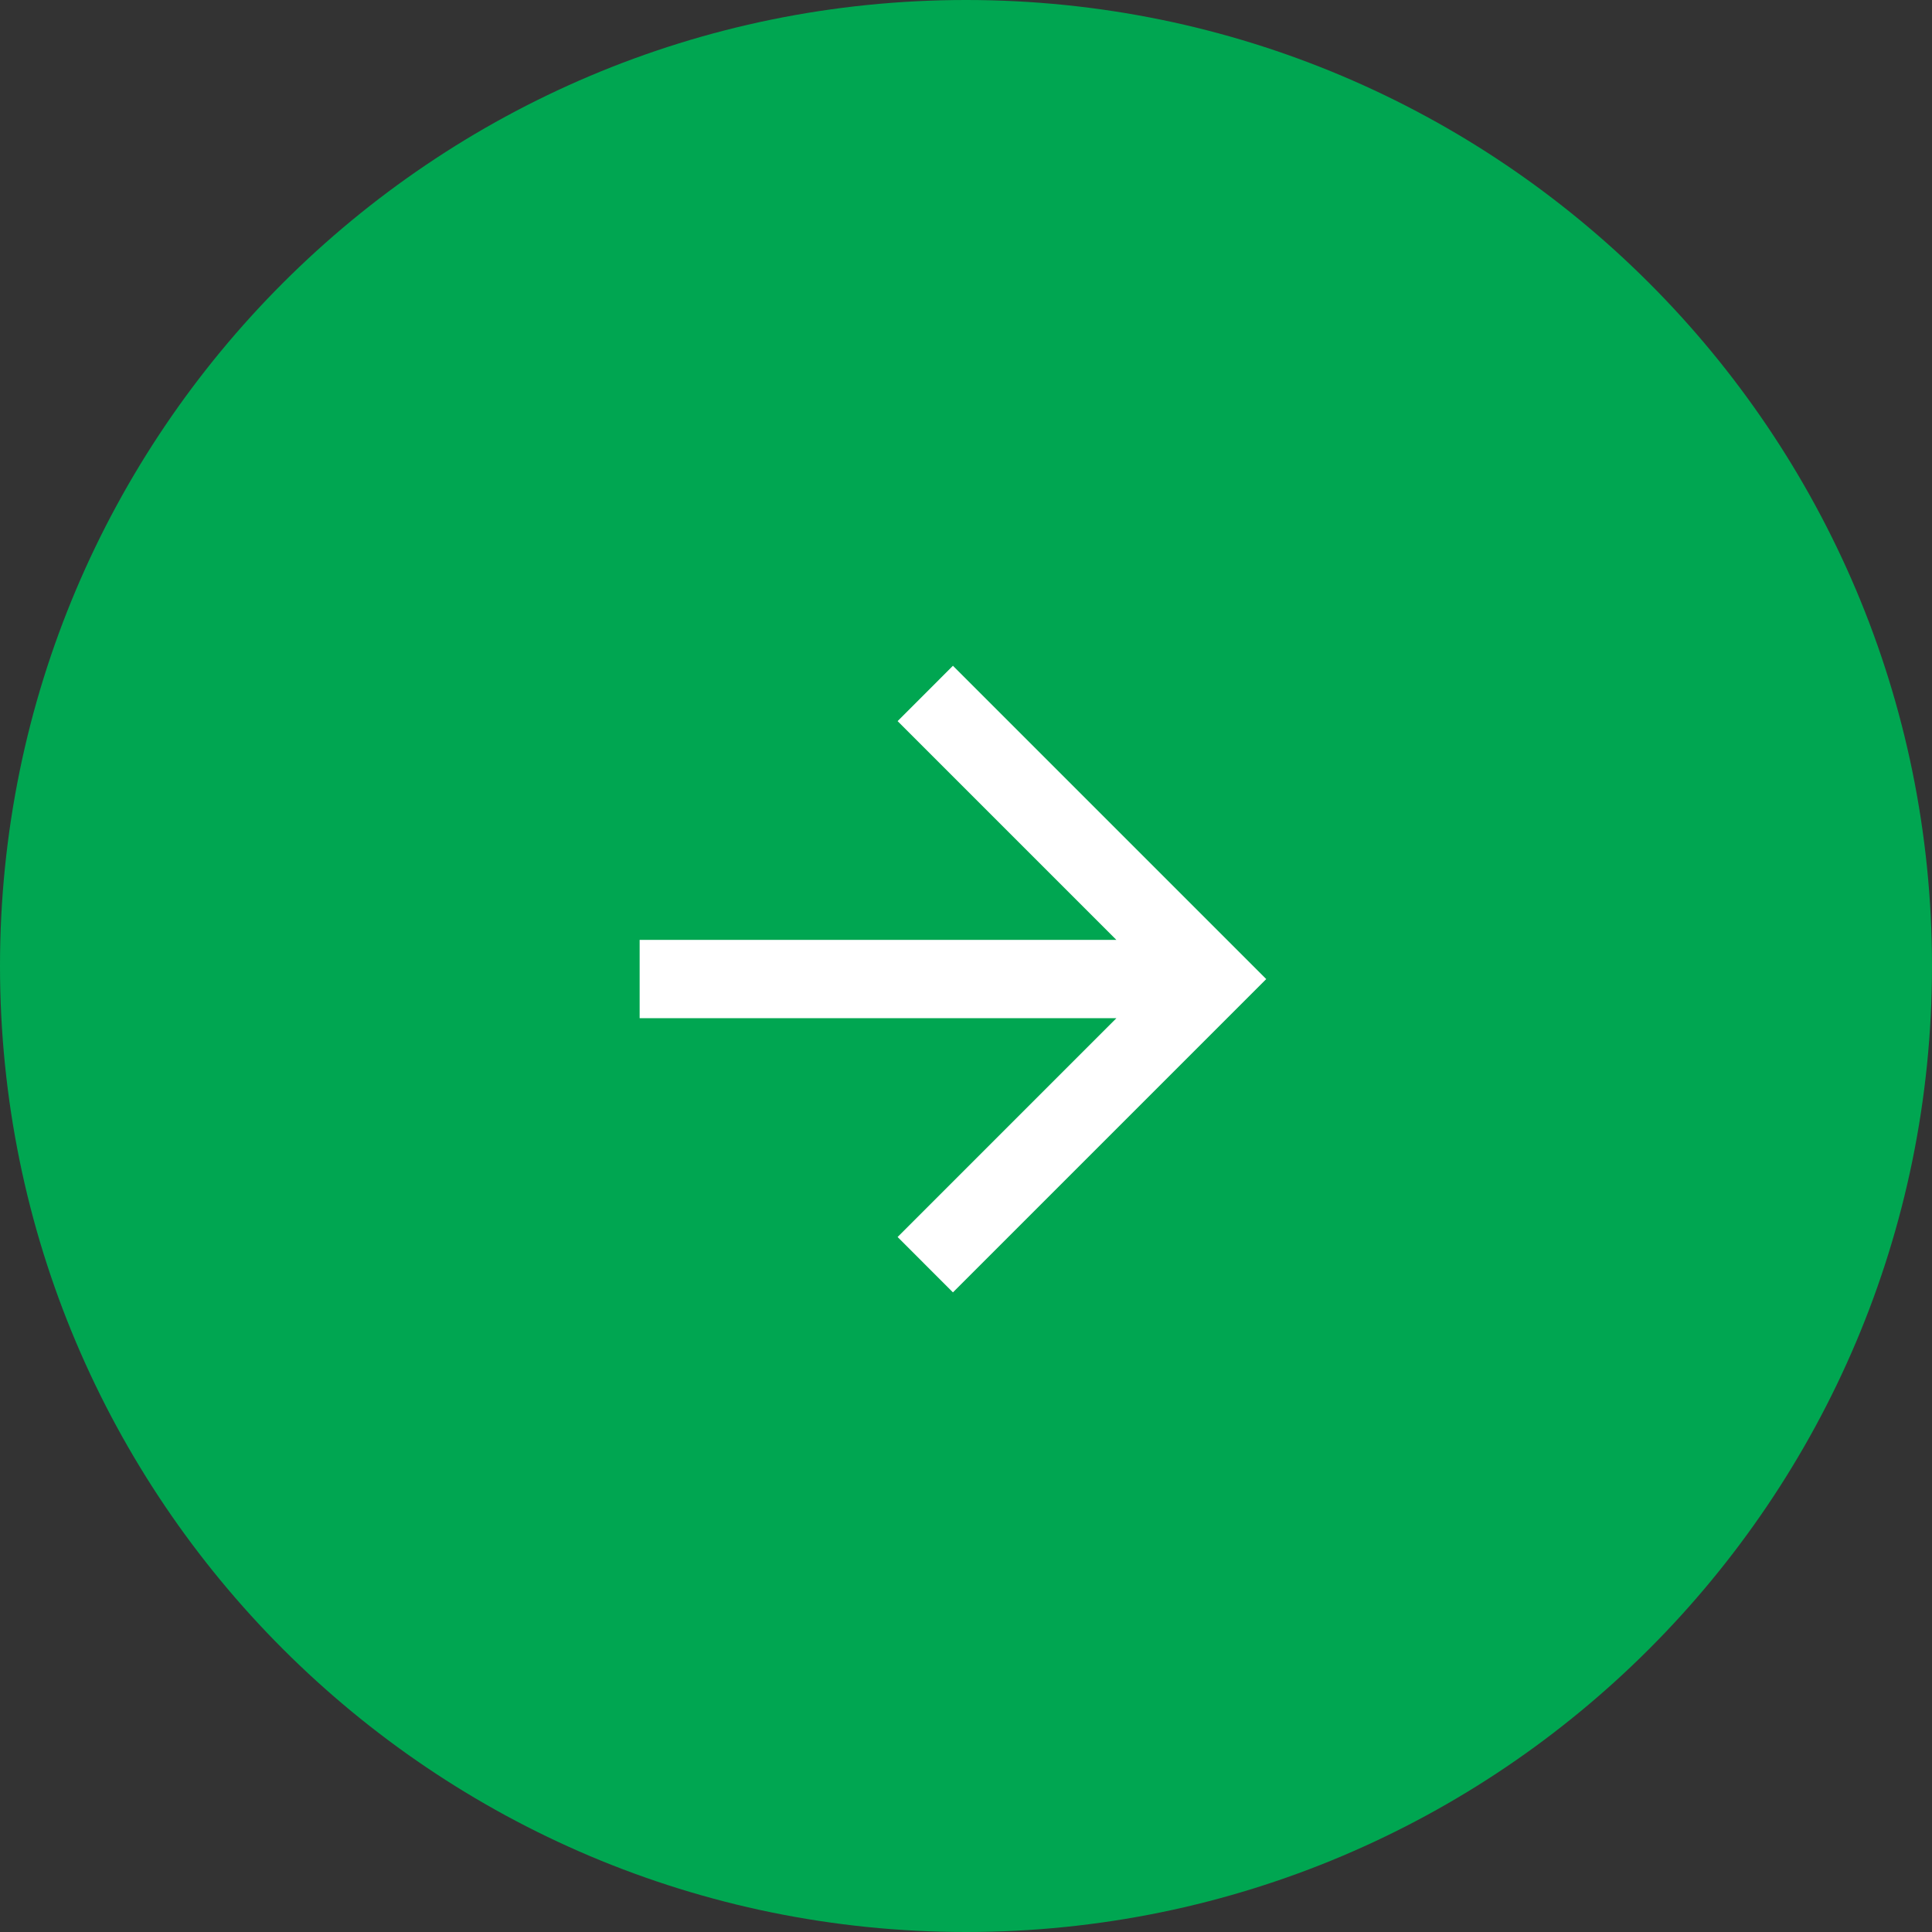
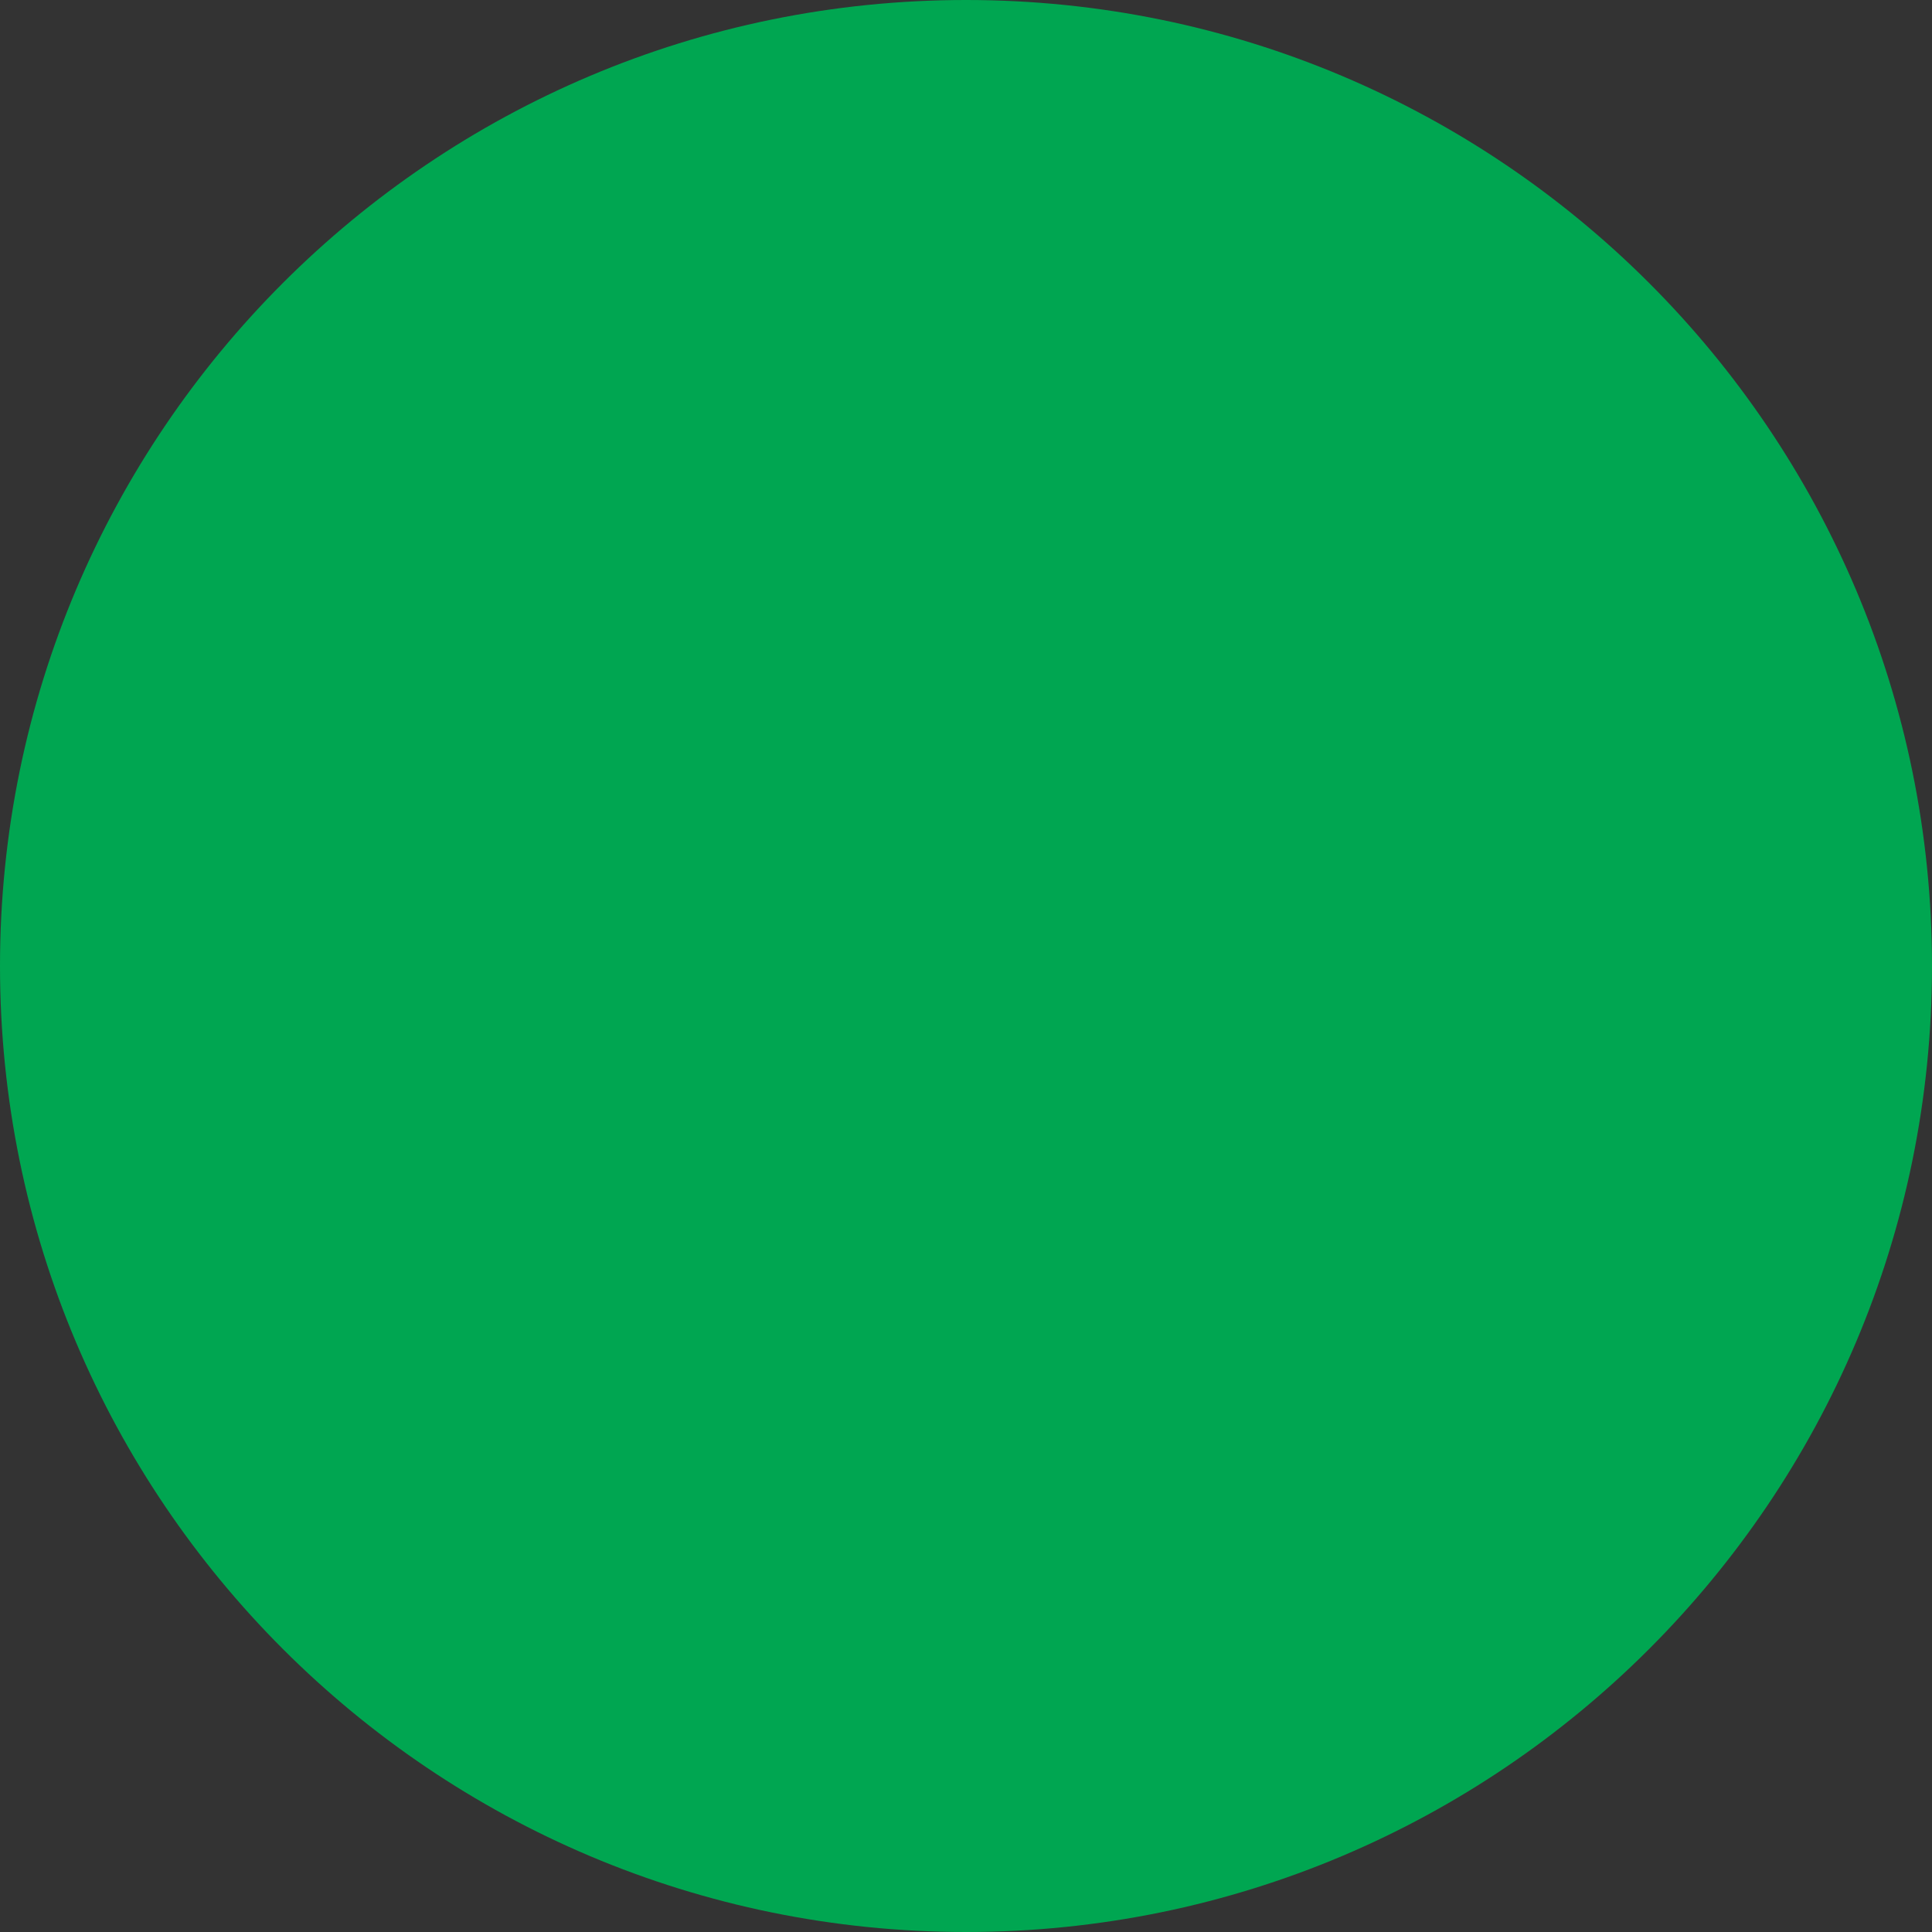
<svg xmlns="http://www.w3.org/2000/svg" width="80" height="80" viewBox="0 0 80 80" fill="none">
  <rect x="0" y="0" width="80" height="80" fill="#333333" stroke="none" />
  <path d="M40 80C62.091 80 80 62.091 80 40C80 17.909 62.091 0 40 0C17.909 0 0 17.909 0 40C0 62.091 17.909 80 40 80Z" fill="#00A651" />
-   <path fill-rule="evenodd" clip-rule="evenodd" d="M26.486 38.919H46.227L37.168 29.86L39.459 27.568L52.432 40.541L39.459 53.514L37.168 51.222L46.227 42.162H26.486V38.919Z" fill="white" />
</svg>